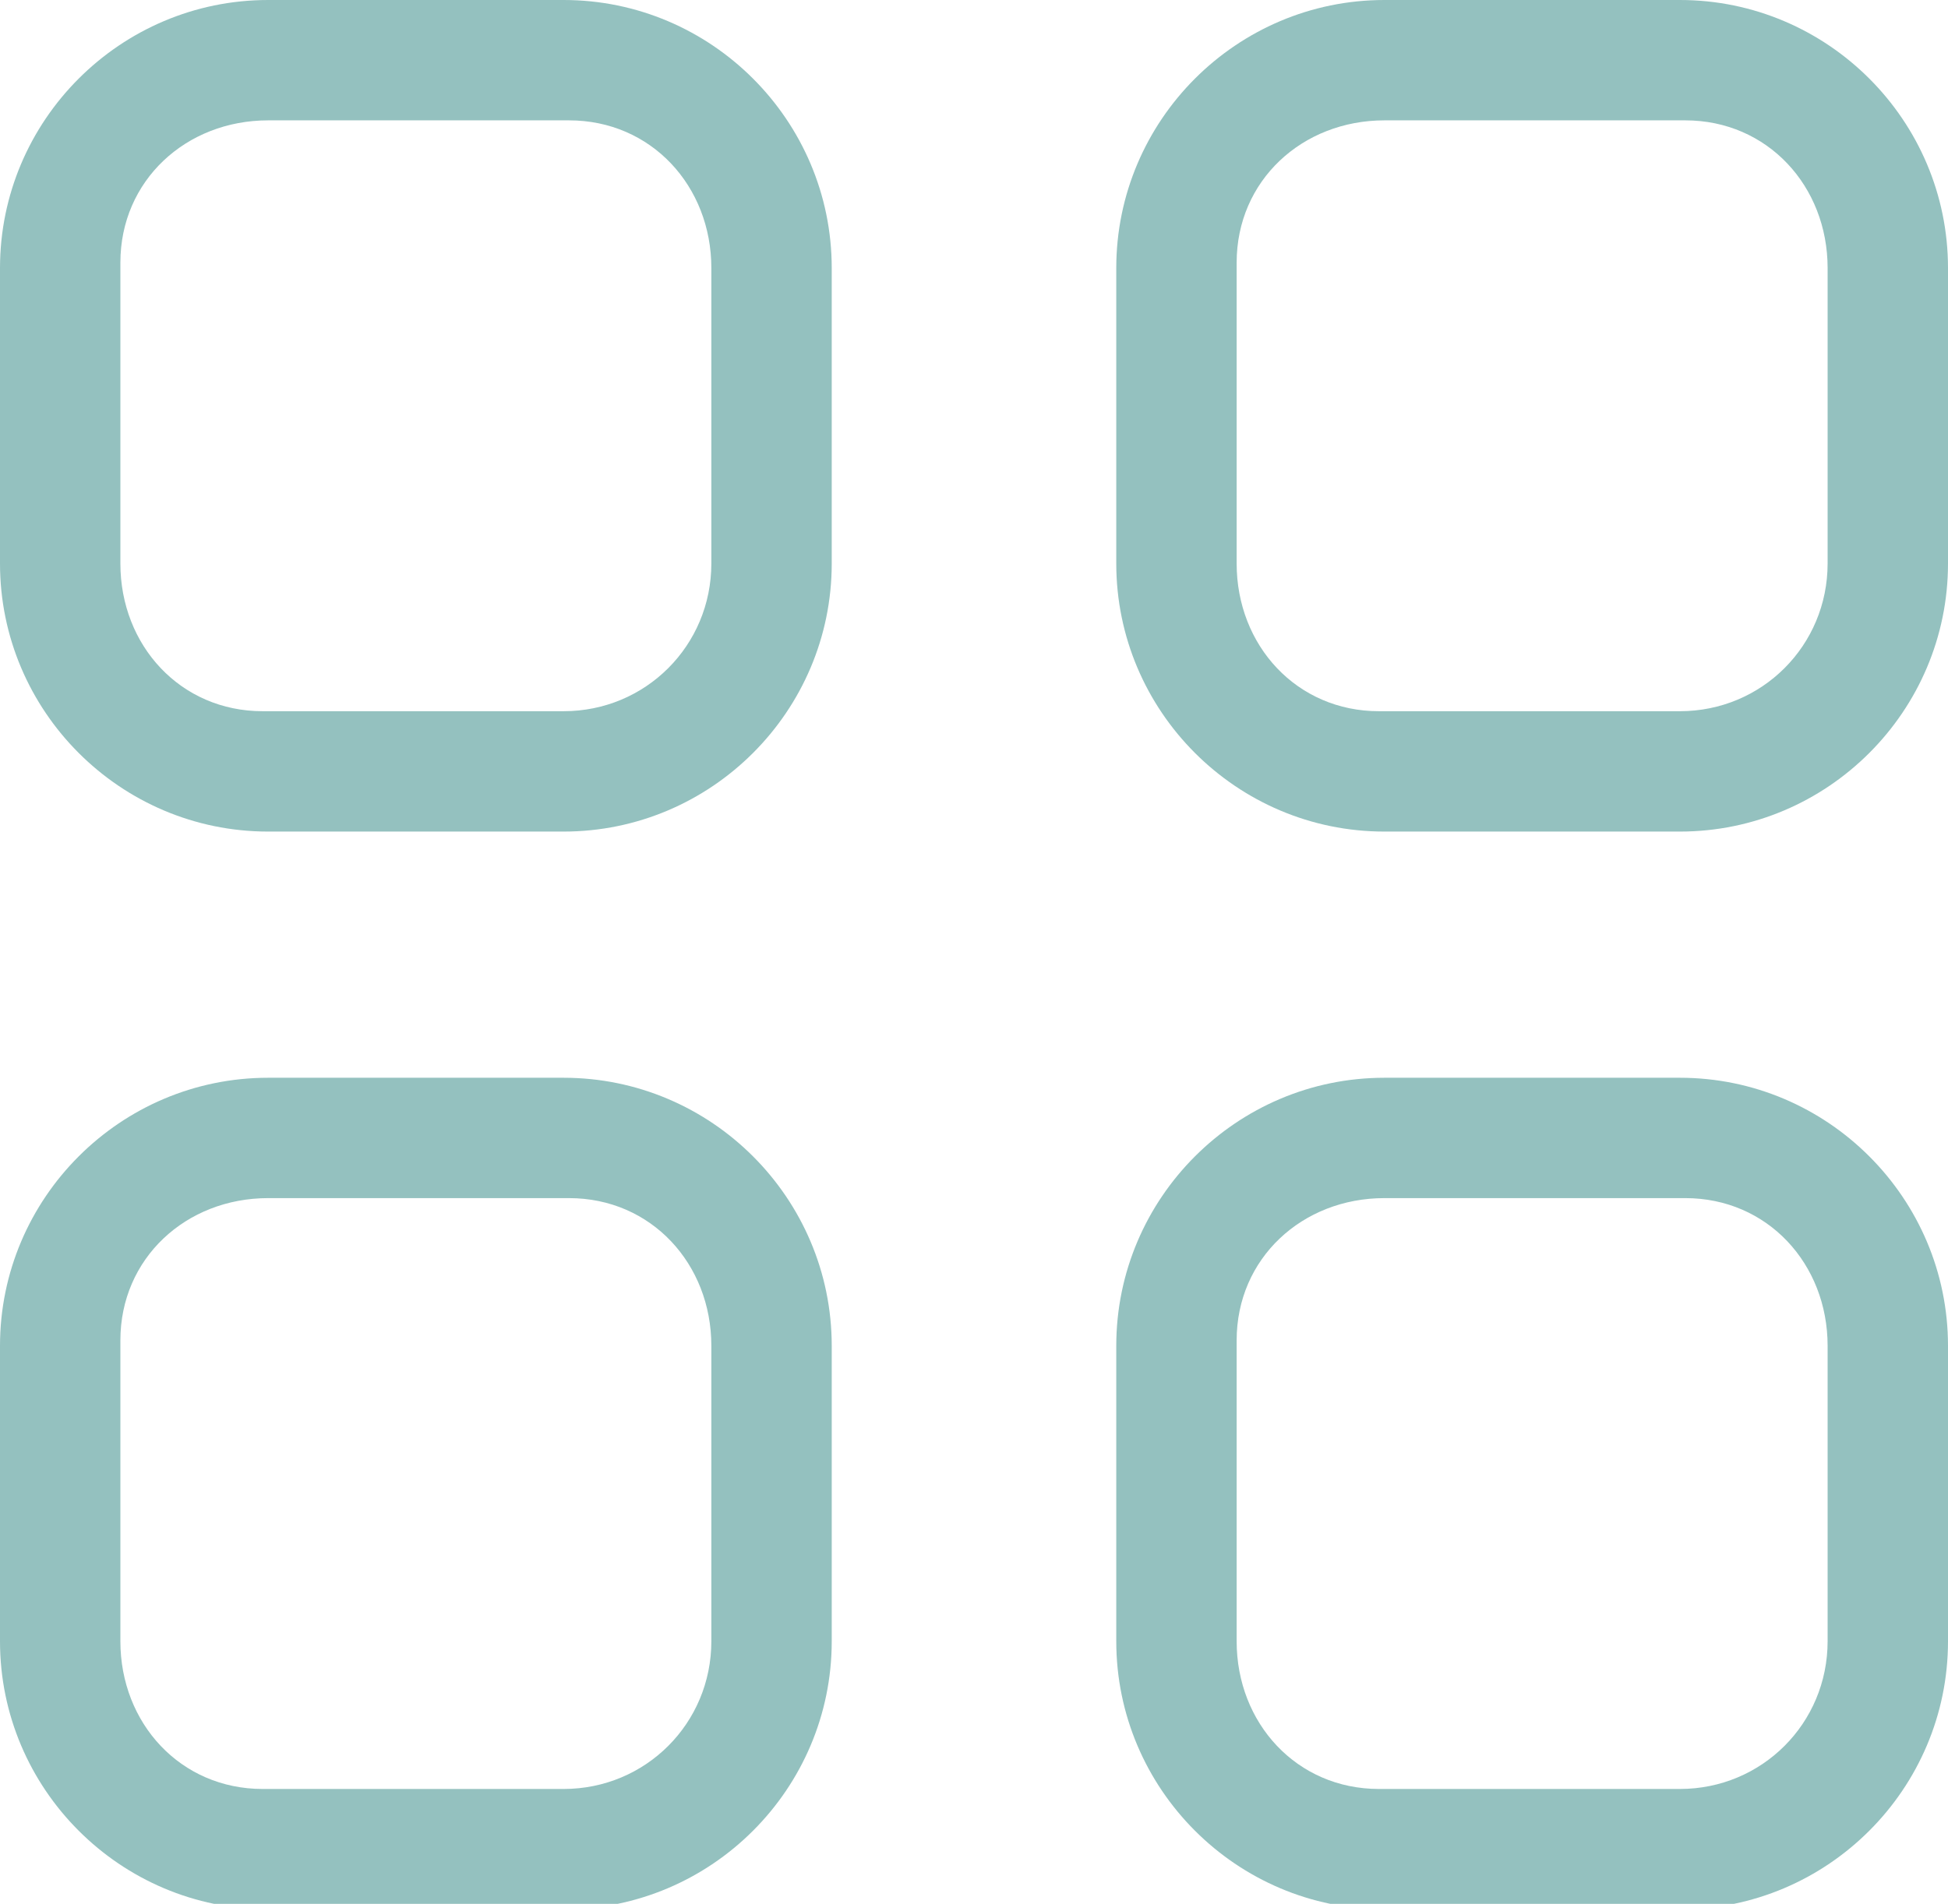
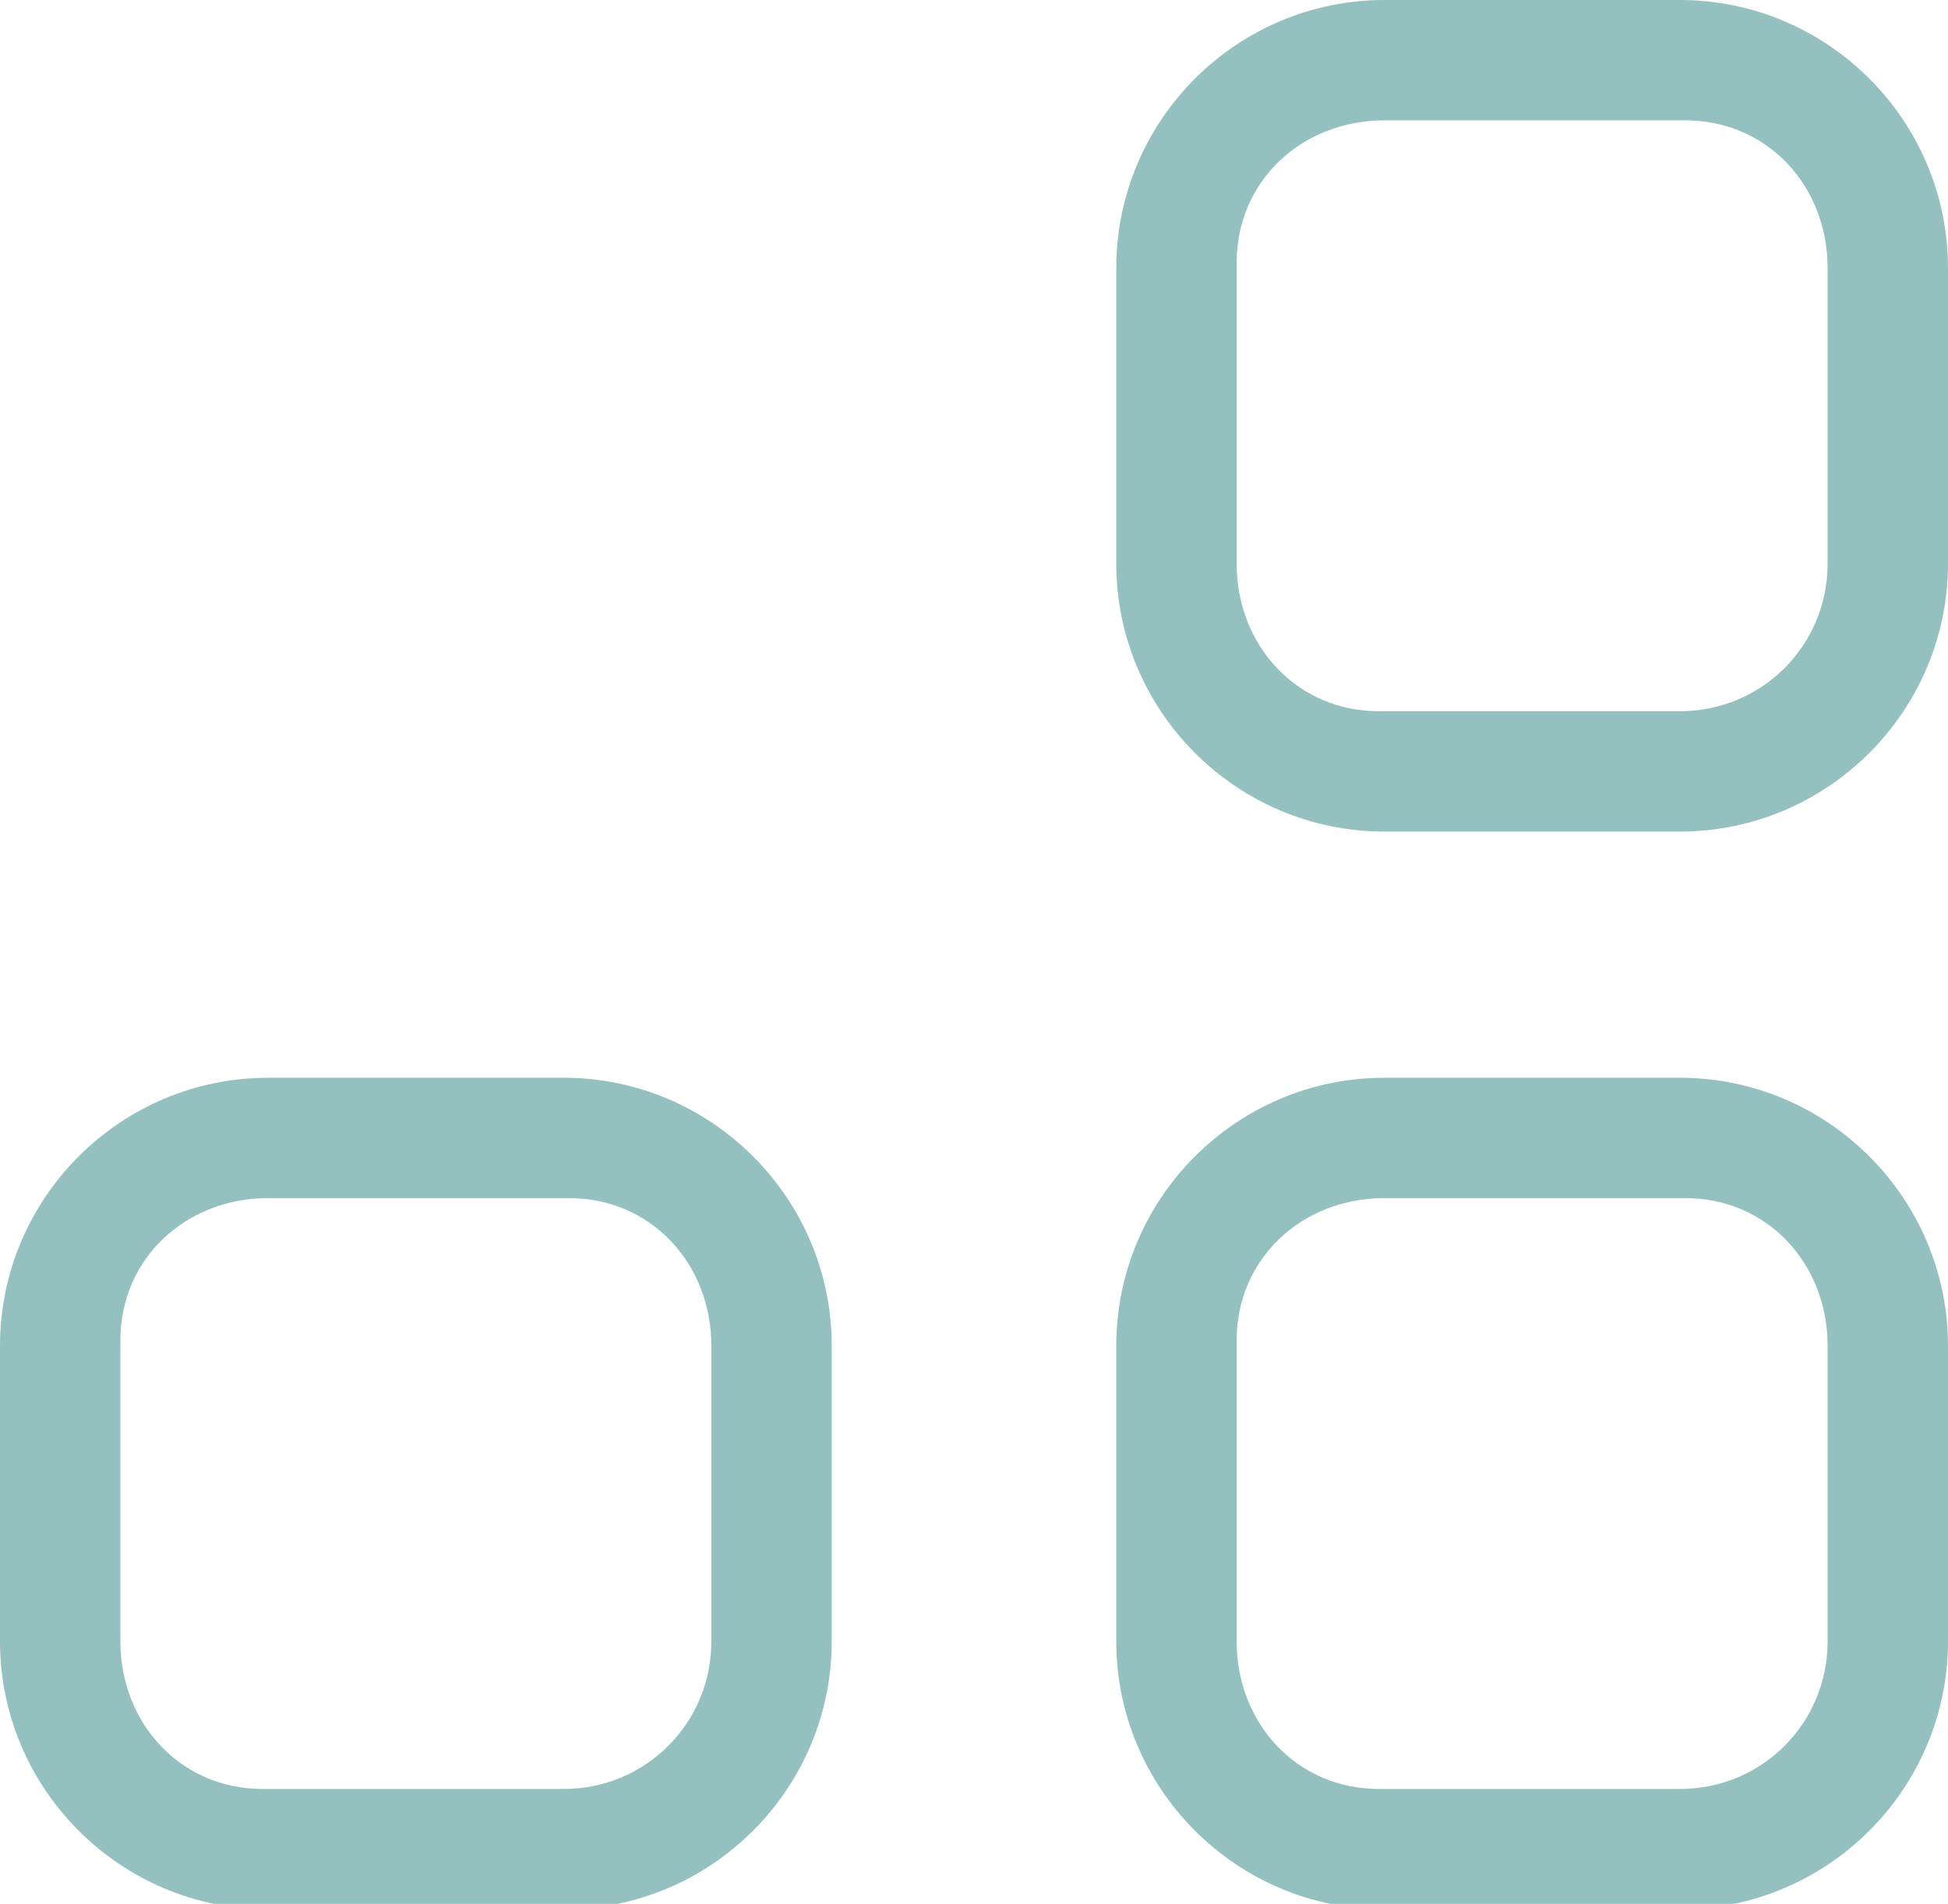
<svg xmlns="http://www.w3.org/2000/svg" width="35.6" height="34.8" viewBox="0 0 35.6 34.8">
-   <path fill="#94C1BF" d="M10.3,0H4.9C2.2,0,0,2.2,0,4.9v5.4c0,2.7,2.2,4.9,4.9,4.9h5.4c2.7,0,4.9-2.2,4.9-4.9V4.9C15.2,2.2,13,0,10.3,0z   M13,10.3C13,10.3,13,10.4,13,10.3c0,1.5-1.2,2.7-2.7,2.7H4.9c0,0-0.1,0-0.1,0c-1.5,0-2.6-1.2-2.6-2.7V4.9c0,0,0-0.1,0-0.1  c0-1.5,1.2-2.6,2.7-2.6h5.4c0,0,0.1,0,0.1,0c1.5,0,2.6,1.2,2.6,2.7V10.3z" />
  <path fill="#94C1BF" d="M30.7,0h-5.4c-2.7,0-4.9,2.2-4.9,4.9v5.4c0,2.7,2.2,4.9,4.9,4.9h5.4c2.7,0,4.9-2.2,4.9-4.9V4.9  C35.6,2.2,33.4,0,30.7,0z M33.4,10.3C33.4,10.3,33.4,10.4,33.4,10.3c0,1.5-1.2,2.7-2.7,2.7h-5.4c0,0-0.1,0-0.1,0  c-1.5,0-2.6-1.2-2.6-2.7V4.9c0,0,0-0.1,0-0.1c0-1.5,1.2-2.6,2.7-2.6h5.4c0,0,0.1,0,0.1,0c1.5,0,2.6,1.2,2.6,2.7V10.3z" />
  <path fill="#94C1BF" d="M10.3,19.7H4.9c-2.7,0-4.9,2.2-4.9,4.9V30c0,2.7,2.2,4.9,4.9,4.9h5.4c2.7,0,4.9-2.2,4.9-4.9v-5.4  C15.2,21.9,13,19.7,10.3,19.7z M13,30C13,30,13,30,13,30c0,1.5-1.2,2.7-2.7,2.7H4.9c0,0-0.1,0-0.1,0c-1.5,0-2.6-1.2-2.6-2.7v-5.4  c0,0,0-0.1,0-0.1c0-1.5,1.2-2.6,2.7-2.6h5.4c0,0,0.1,0,0.1,0c1.5,0,2.6,1.2,2.6,2.7V30z" />
  <path fill="#94C1BF" d="M30.7,19.7h-5.4c-2.7,0-4.9,2.2-4.9,4.9V30c0,2.7,2.2,4.9,4.9,4.9h5.4c2.7,0,4.9-2.2,4.9-4.9v-5.4  C35.6,21.9,33.4,19.7,30.7,19.7z M33.4,30C33.4,30,33.4,30,33.4,30c0,1.5-1.2,2.7-2.7,2.7h-5.4c0,0-0.1,0-0.1,0  c-1.5,0-2.6-1.2-2.6-2.7v-5.4c0,0,0-0.1,0-0.1c0-1.5,1.2-2.6,2.7-2.6h5.4c0,0,0.1,0,0.1,0c1.5,0,2.6,1.2,2.6,2.7V30z" />
</svg>